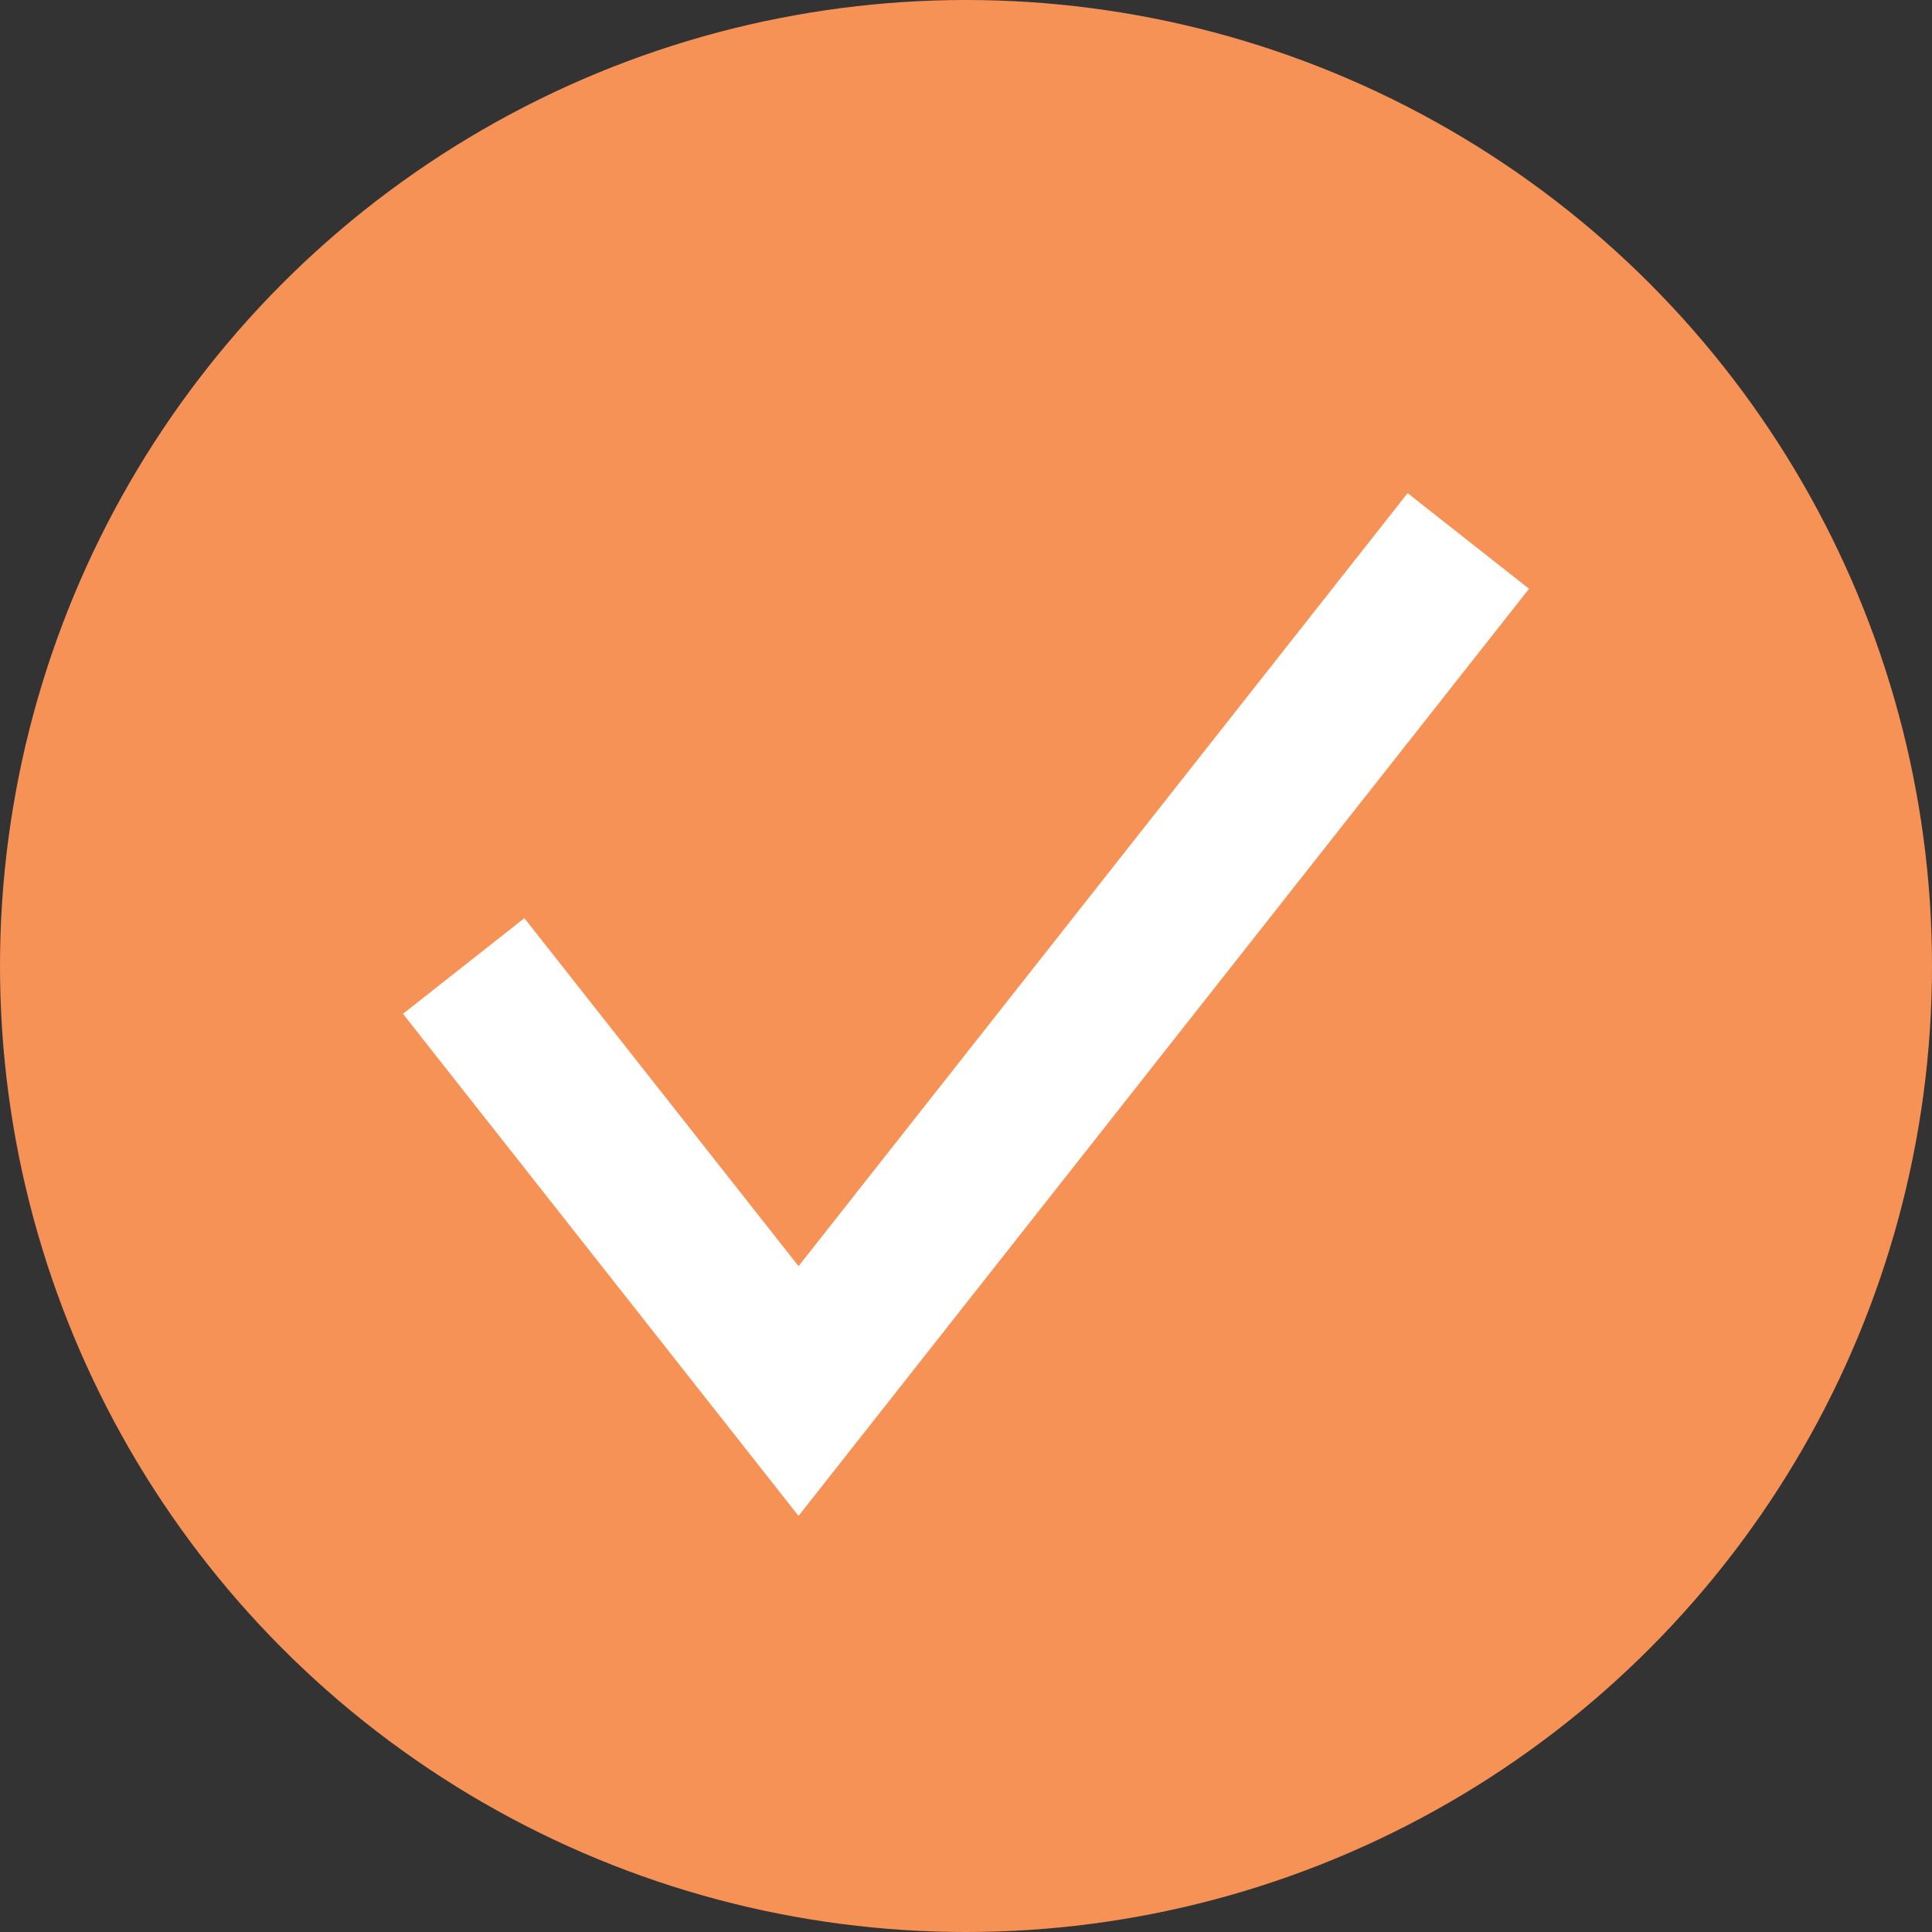
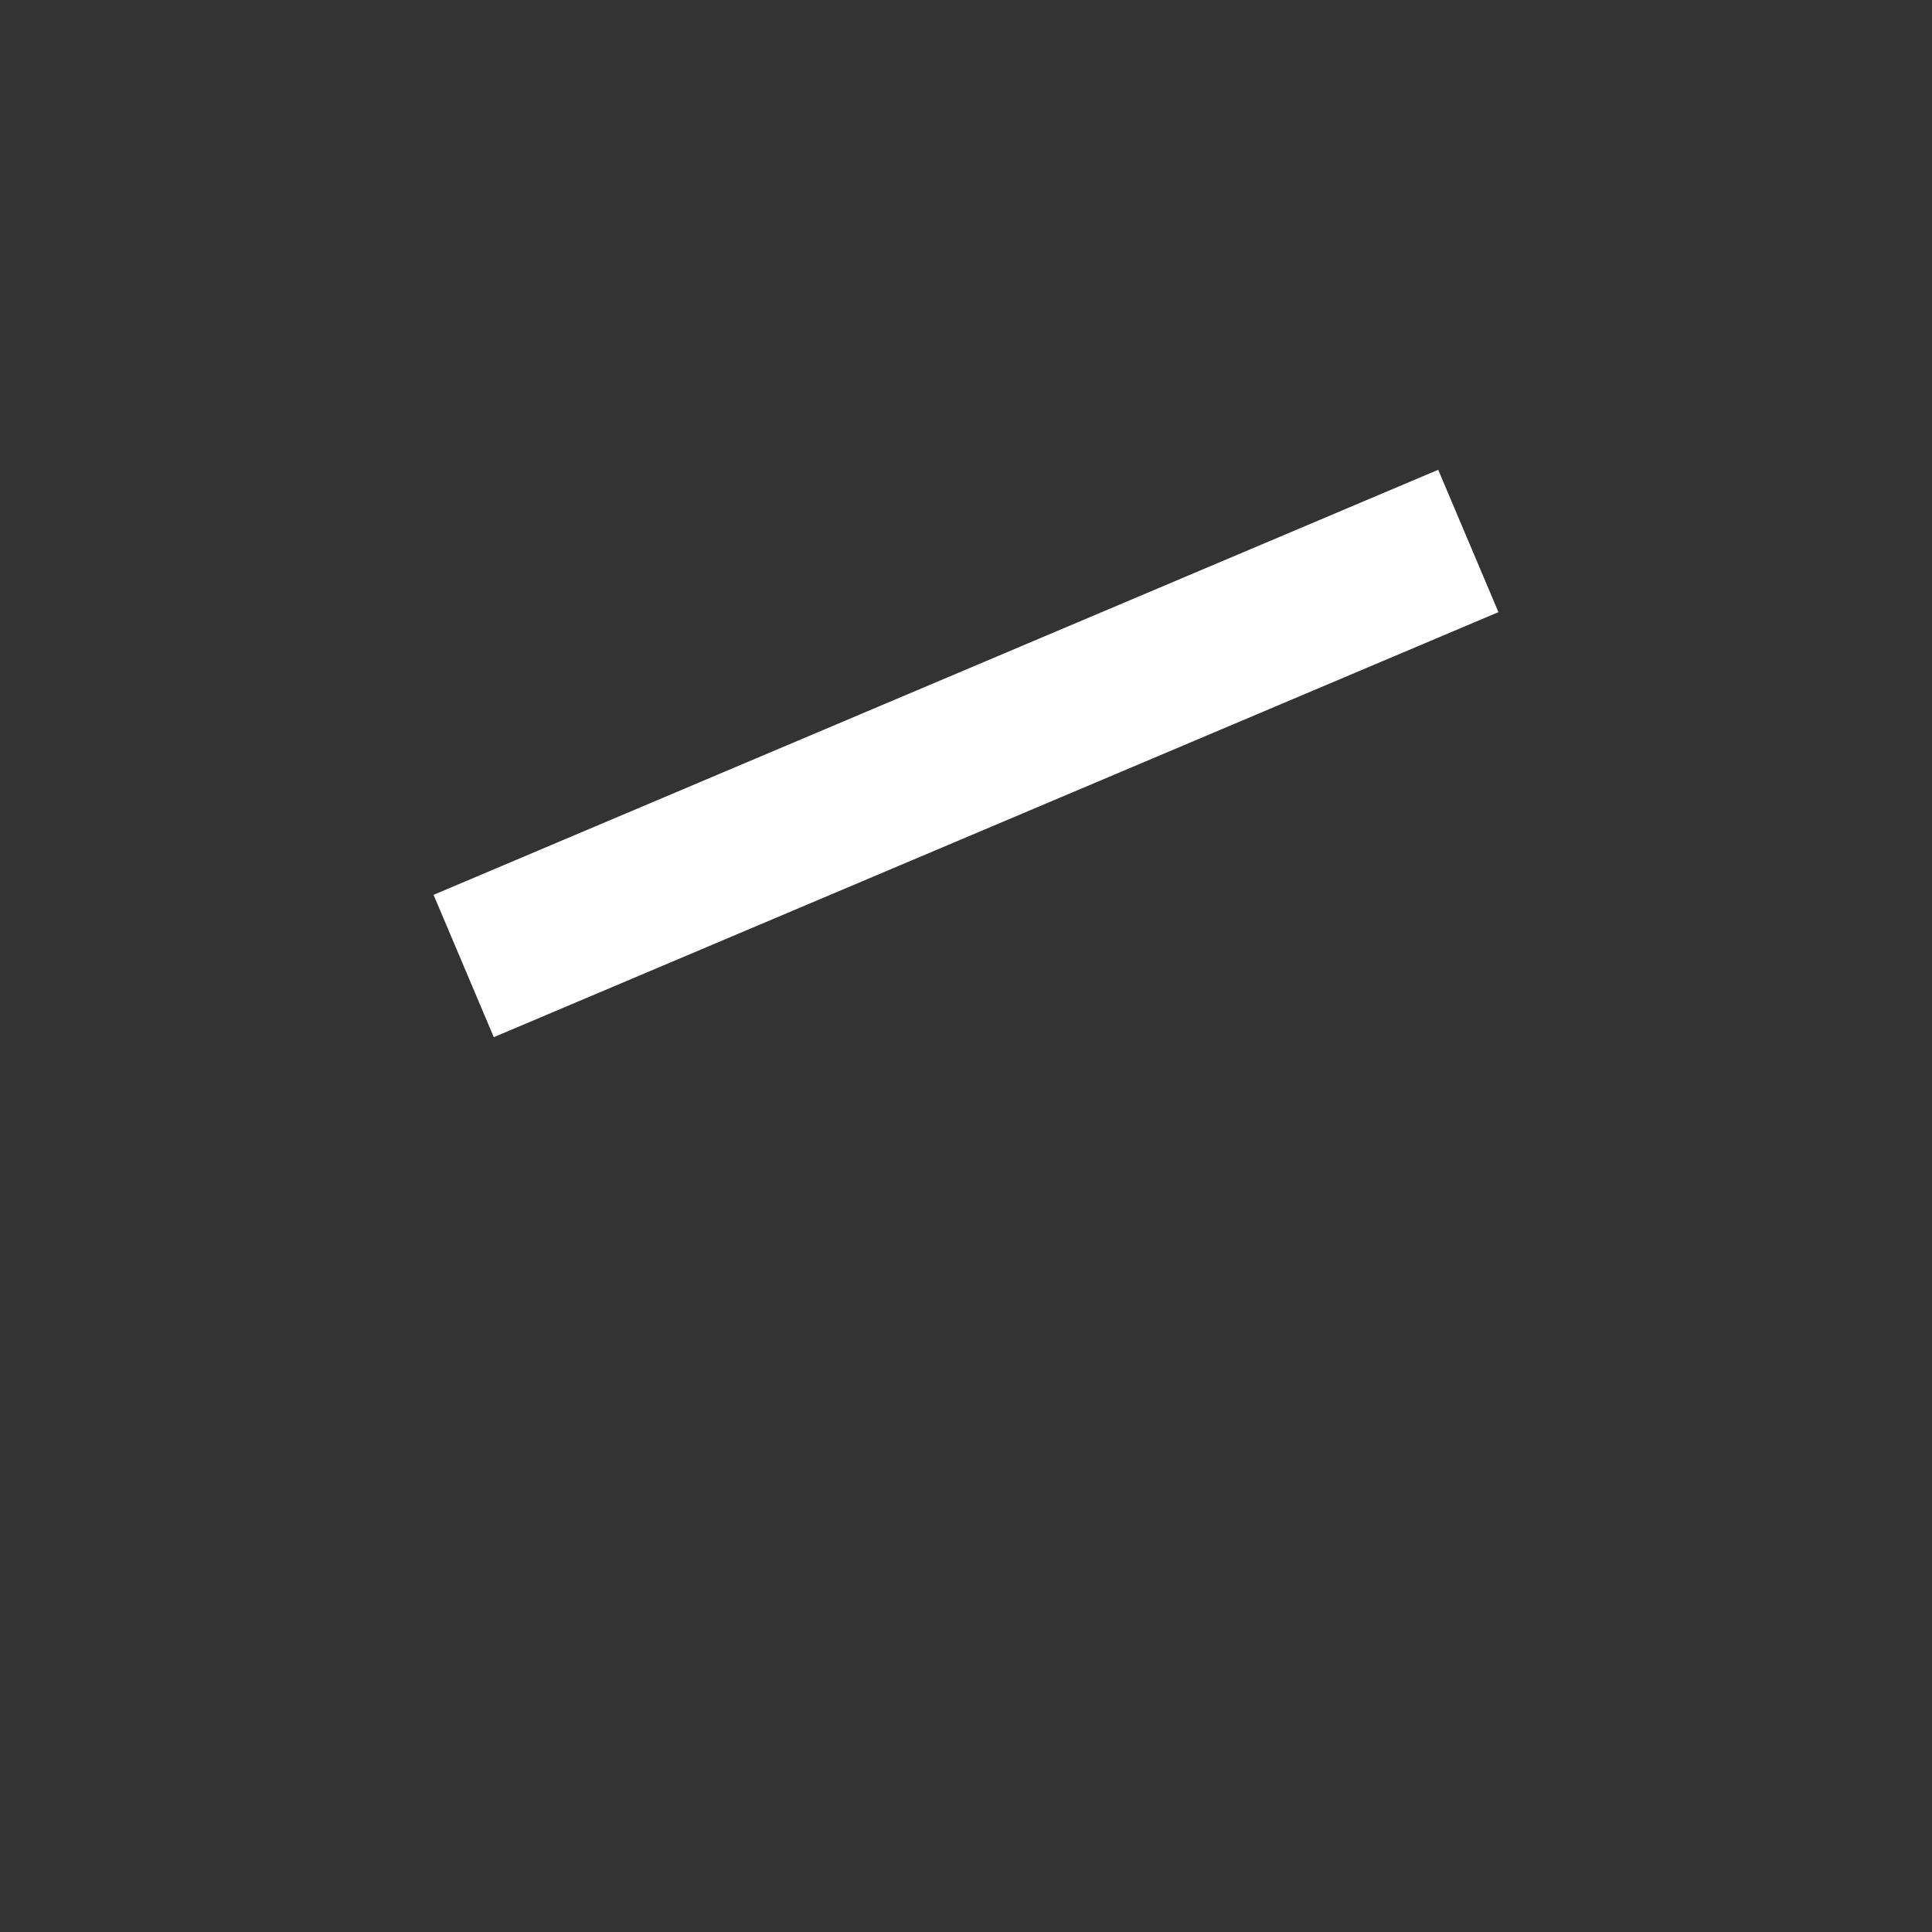
<svg xmlns="http://www.w3.org/2000/svg" width="25" height="25" fill="none">
  <rect width="100%" height="100%" fill="#333333" stroke="none" />
-   <circle cx="12.5" cy="12.5" r="12.5" fill="#F79256" />
-   <path d="M6 12.5l4.333 5.5L19 7" stroke="#fff" stroke-width="2" />
+   <path d="M6 12.5L19 7" stroke="#fff" stroke-width="2" />
</svg>